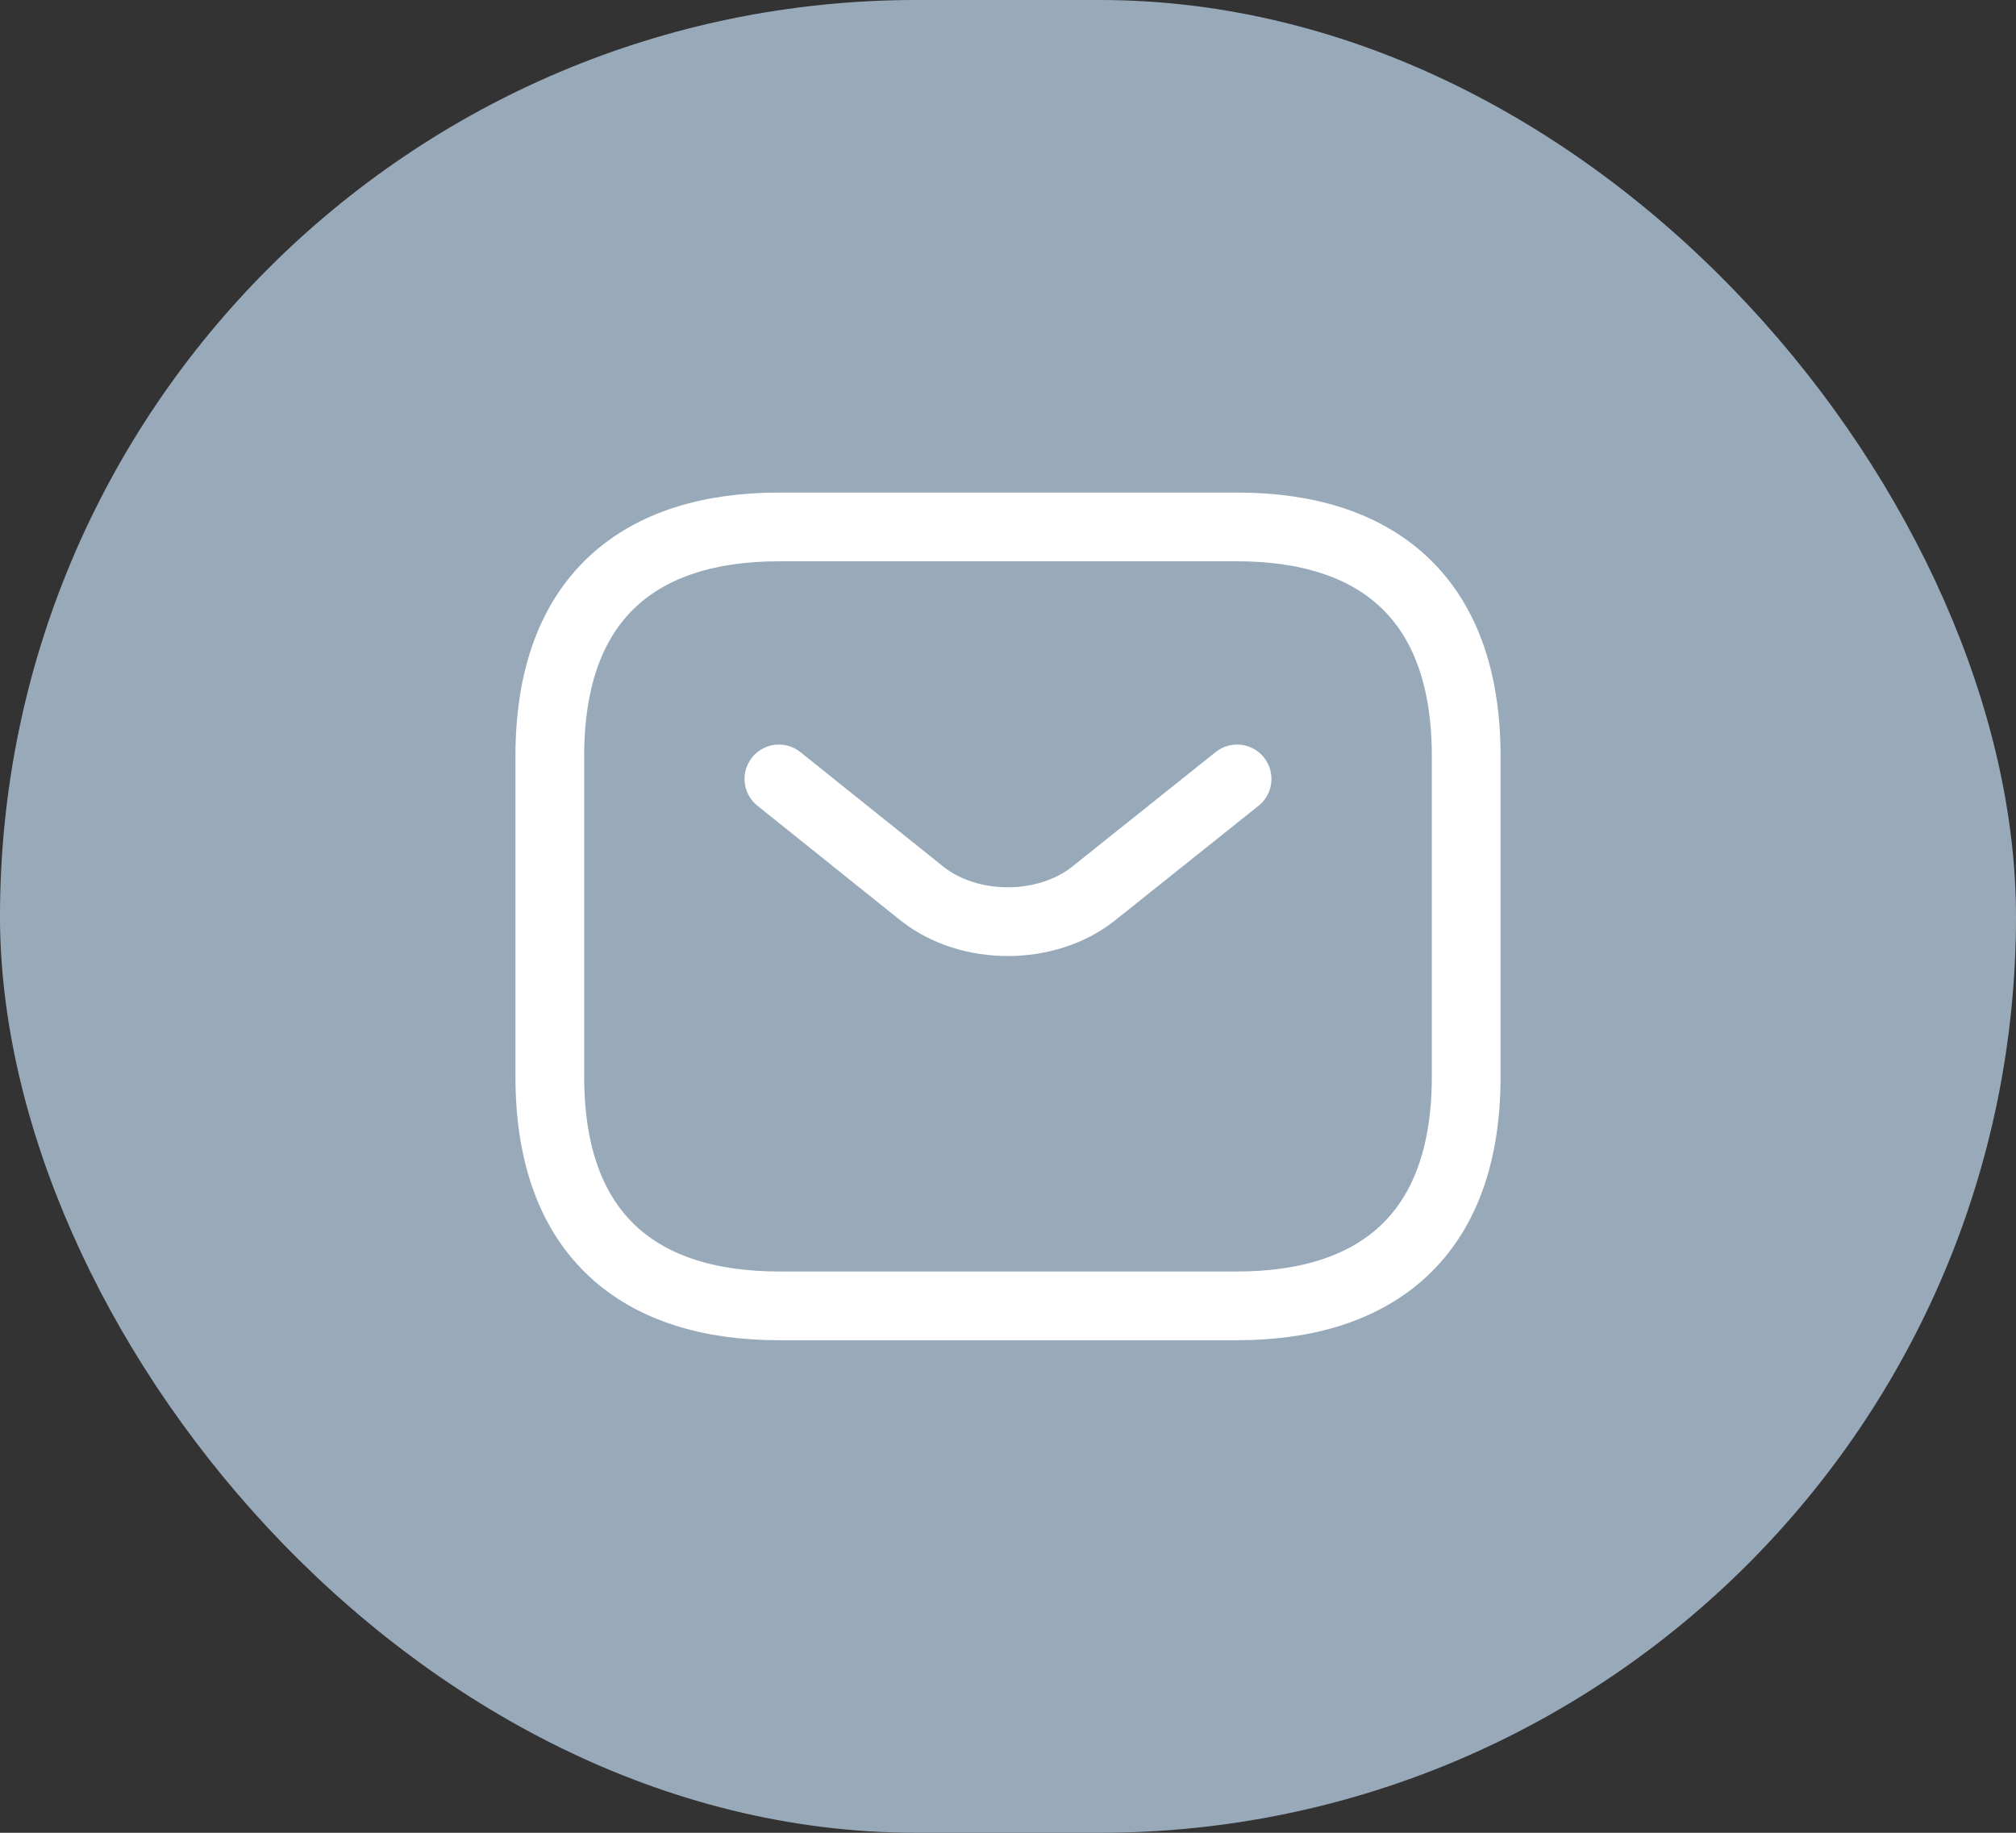
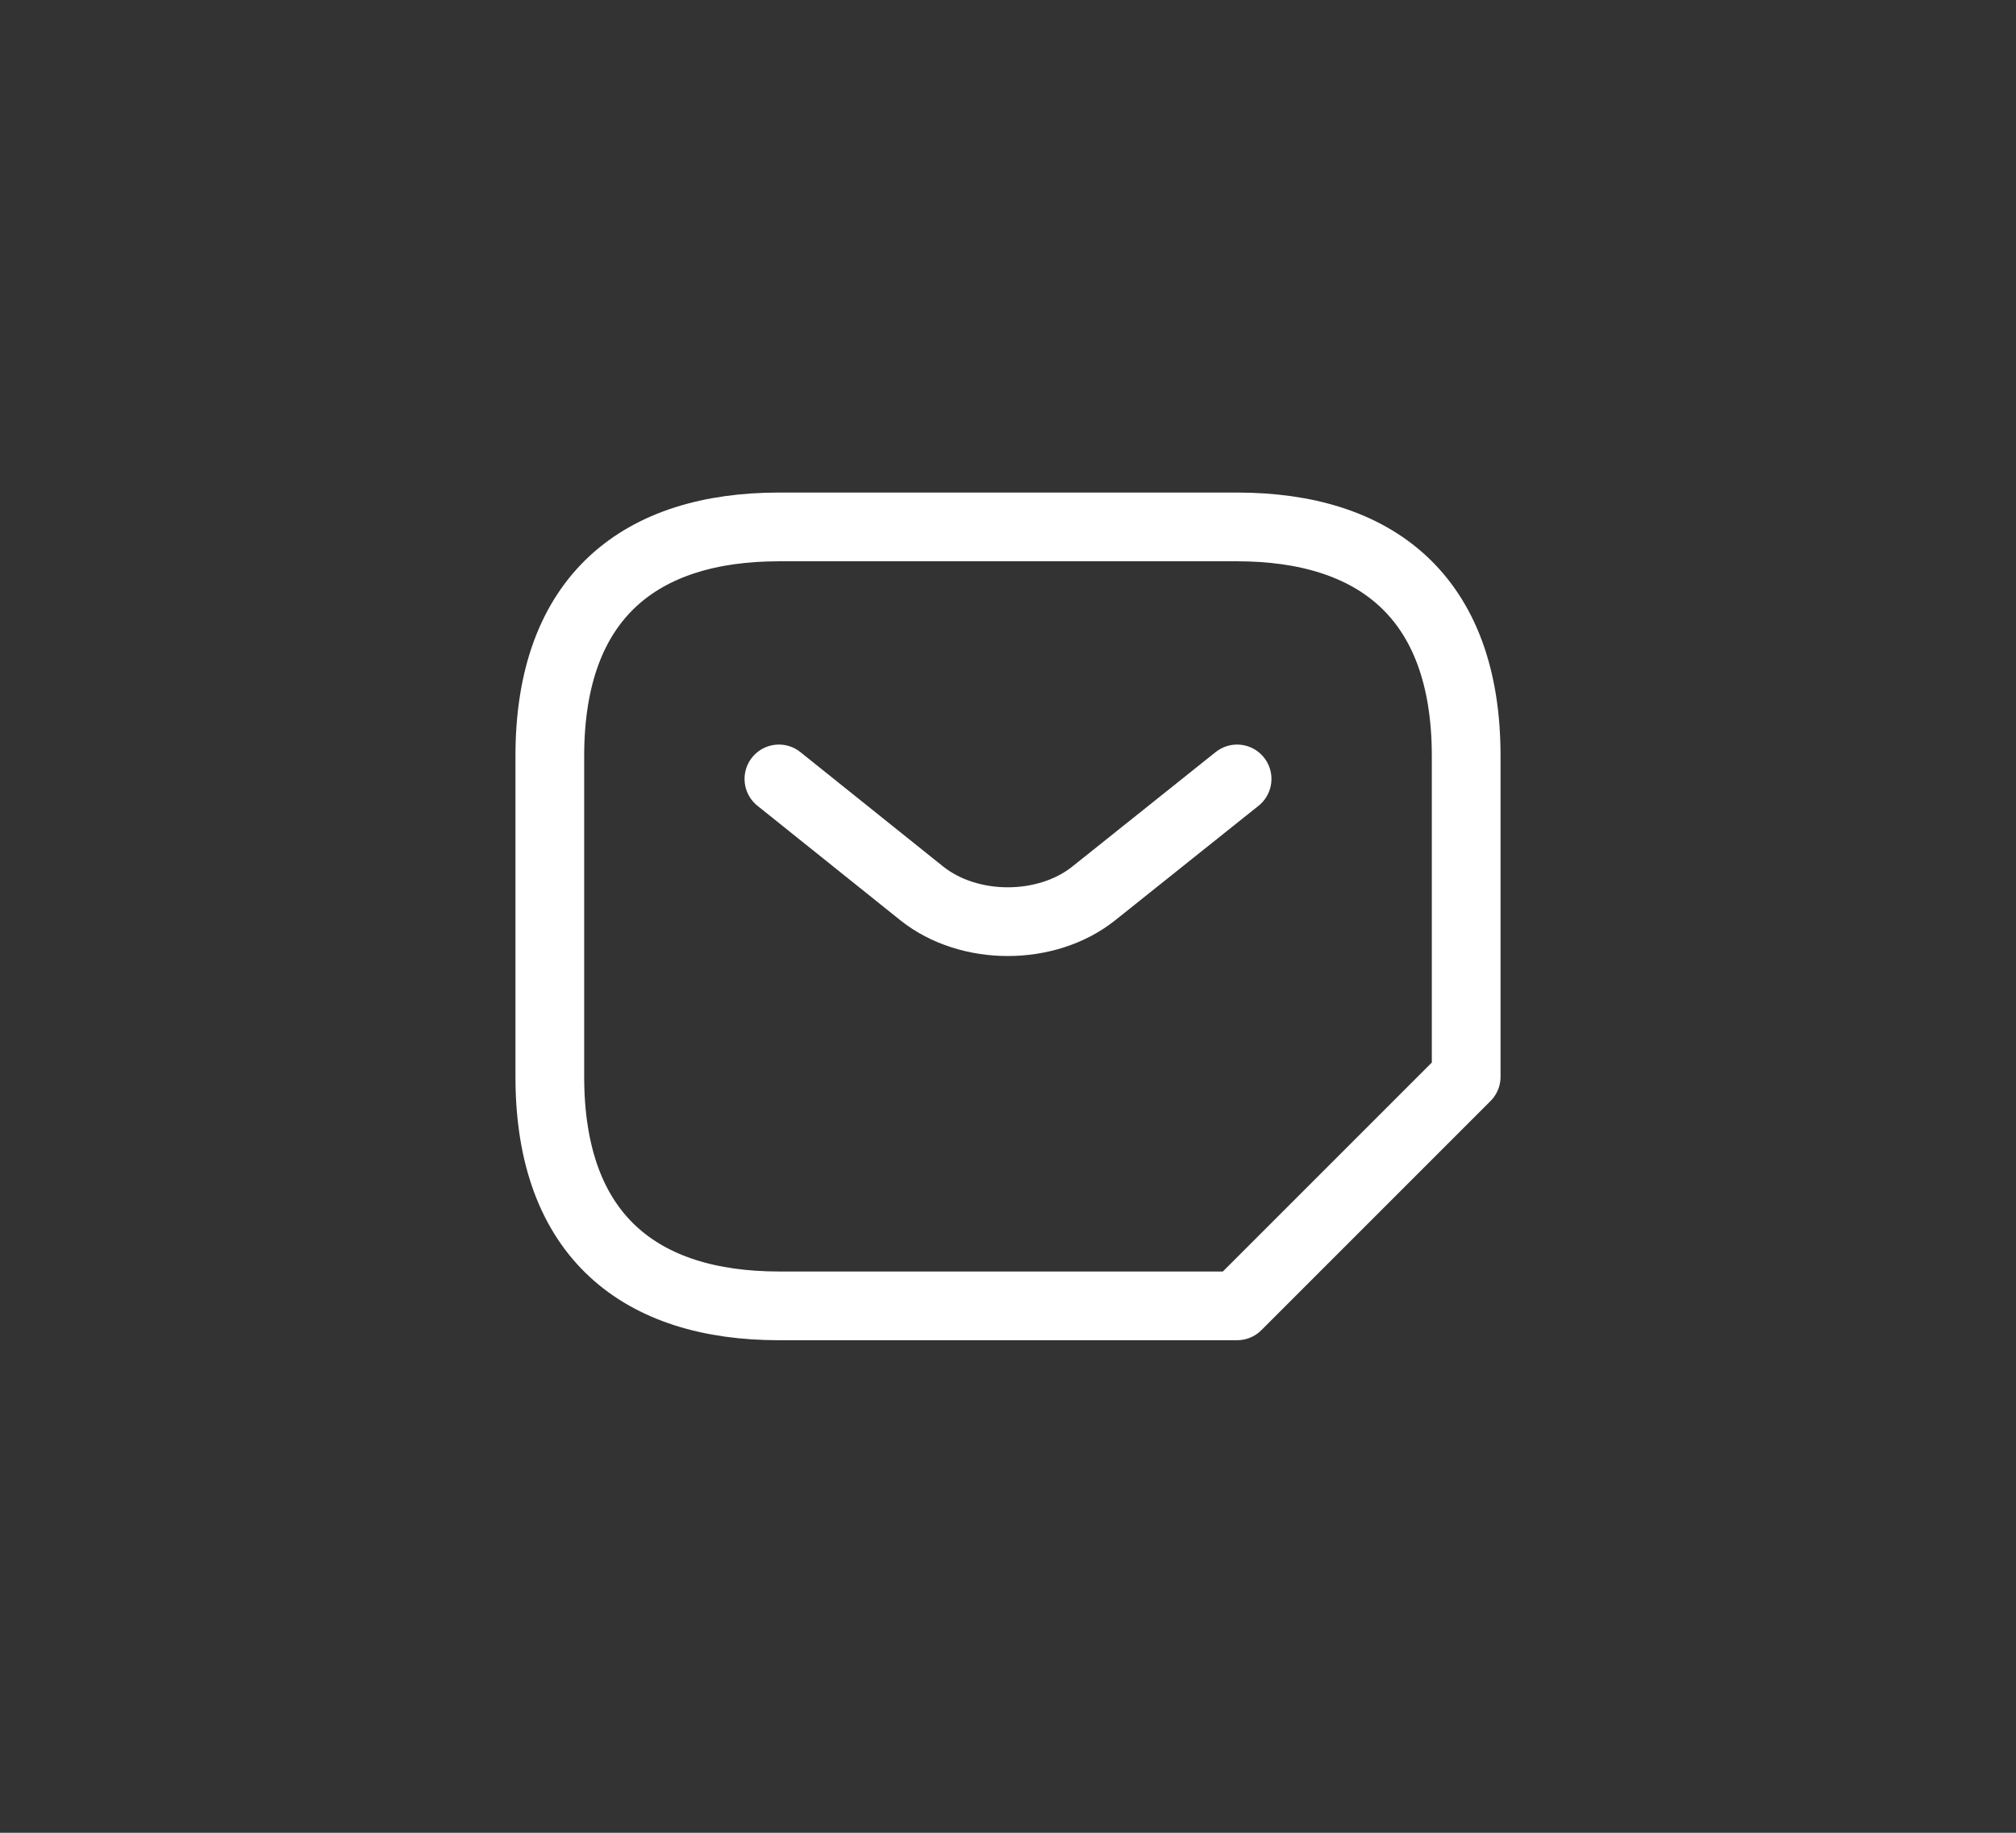
<svg xmlns="http://www.w3.org/2000/svg" width="44" height="40" viewBox="0 0 44 40" fill="none">
  <rect x="0" y="0" width="44" height="40" fill="#333333" stroke="none" />
-   <rect width="44" height="40" rx="20" fill="#98AABA" />
-   <path d="M27 28.5H17C14 28.5 12 27 12 23.5V16.5C12 13 14 11.5 17 11.5H27C30 11.5 32 13 32 16.5V23.5C32 27 30 28.5 27 28.5Z" stroke="white" stroke-width="1.5" stroke-miterlimit="10" stroke-linecap="round" stroke-linejoin="round" />
+   <path d="M27 28.5H17C14 28.5 12 27 12 23.5V16.5C12 13 14 11.5 17 11.5H27C30 11.5 32 13 32 16.5V23.5Z" stroke="white" stroke-width="1.5" stroke-miterlimit="10" stroke-linecap="round" stroke-linejoin="round" />
  <path d="M27 17L23.87 19.5C22.84 20.32 21.15 20.32 20.12 19.5L17 17" stroke="white" stroke-width="1.5" stroke-miterlimit="10" stroke-linecap="round" stroke-linejoin="round" />
</svg>